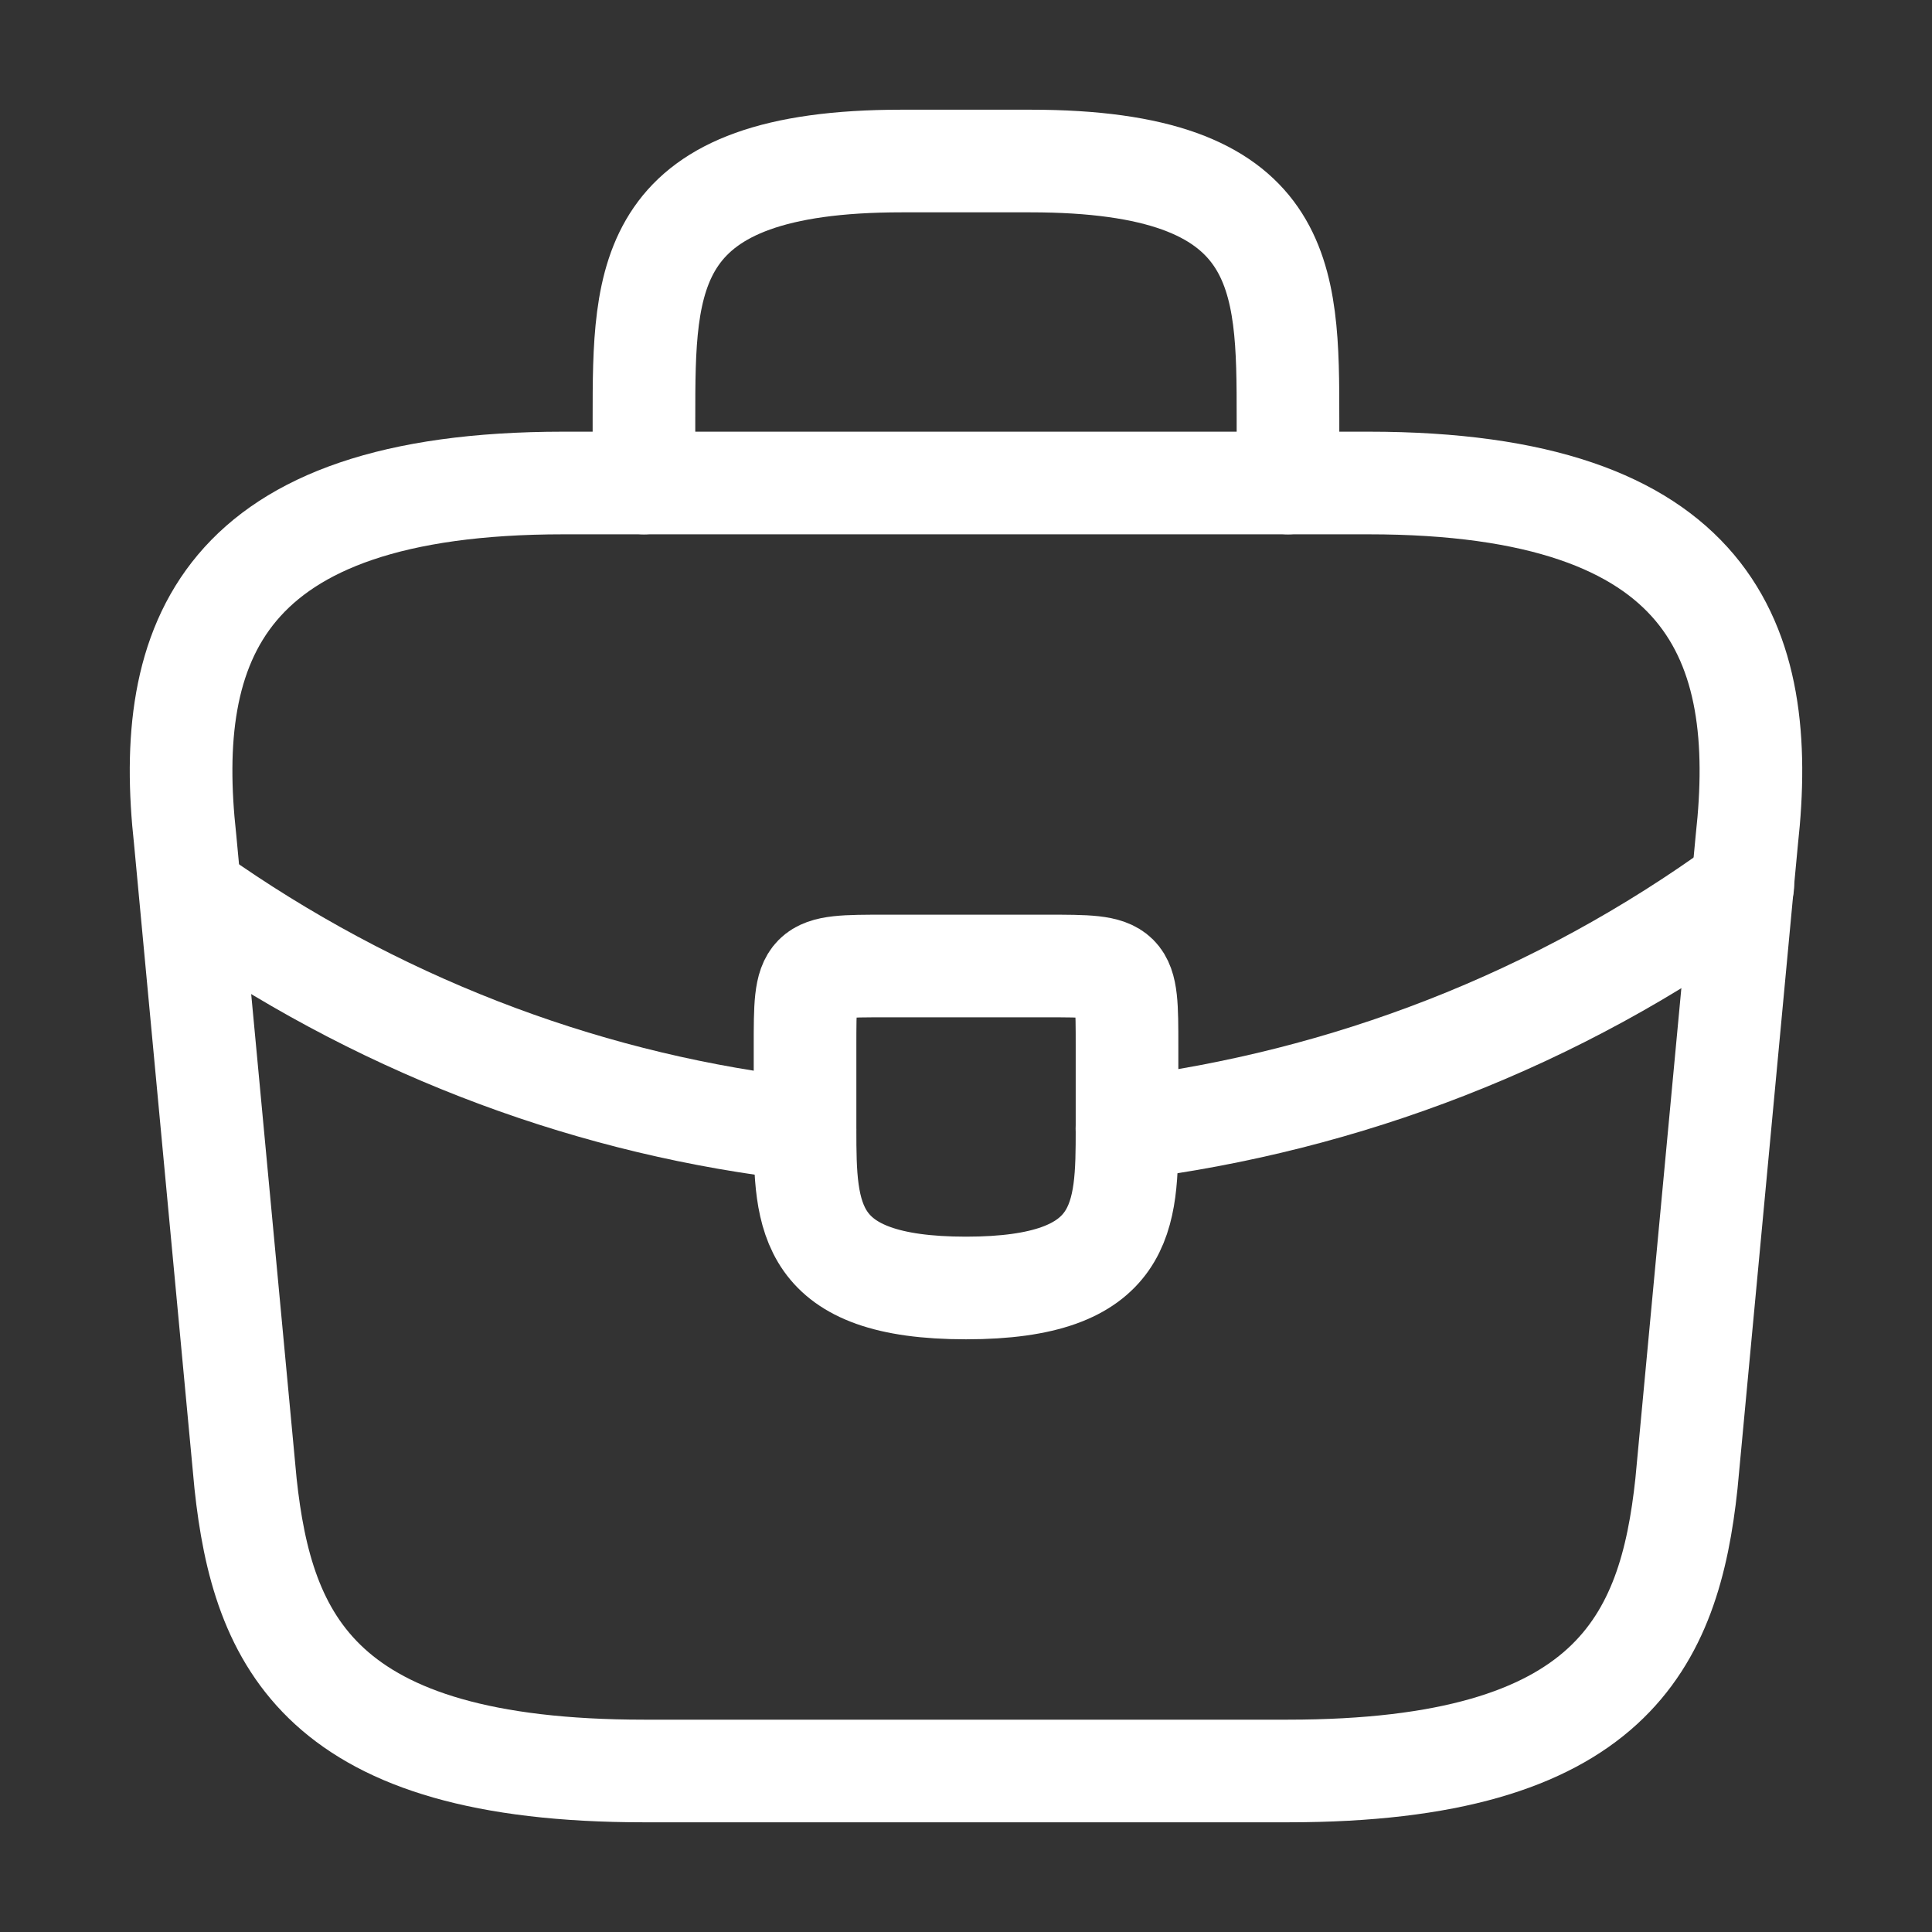
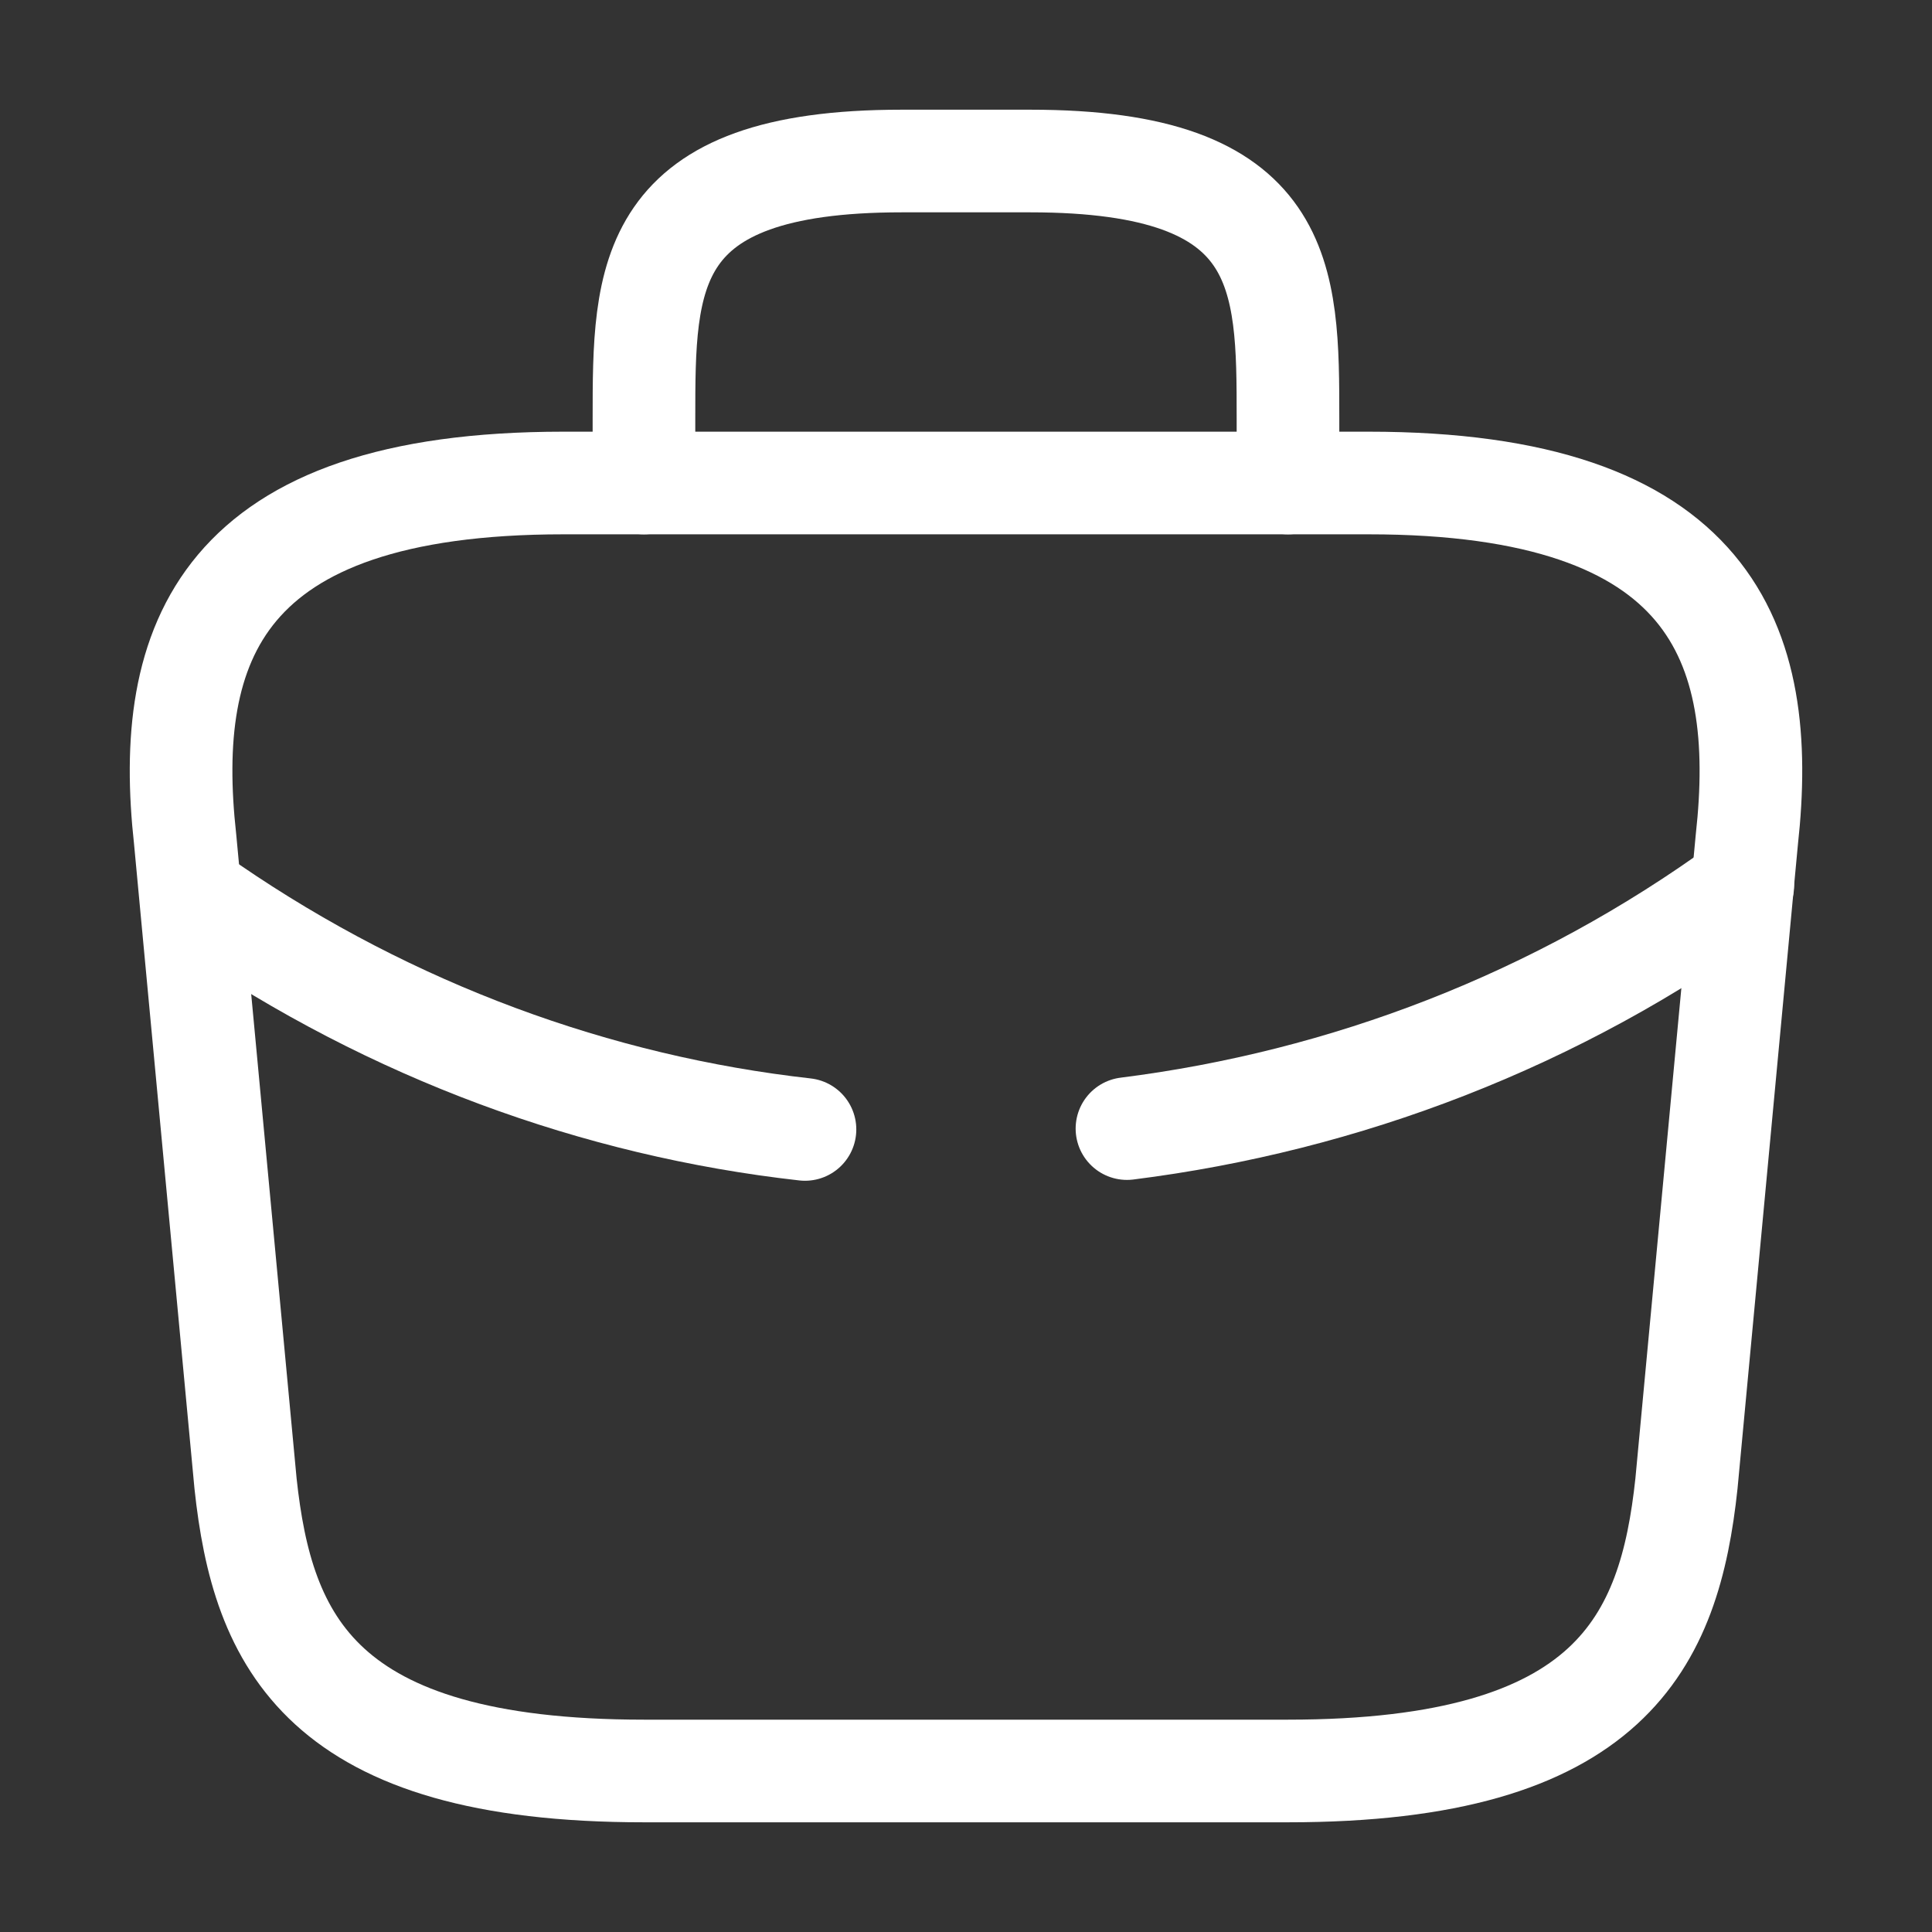
<svg xmlns="http://www.w3.org/2000/svg" width="32" height="32" viewBox="0 0 32 32" fill="none">
  <rect x="0" y="0" width="32" height="32" fill="#333333" stroke="none" />
  <path d="M10.667 29.333H21.333C26.693 29.333 27.653 27.187 27.933 24.573L28.933 13.907C29.293 10.653 28.36 8 22.667 8H9.333C3.64 8 2.707 10.653 3.067 13.907L4.067 24.573C4.347 27.187 5.307 29.333 10.667 29.333Z" stroke="white" stroke-width="1.7" stroke-miterlimit="10" stroke-linecap="round" stroke-linejoin="round" />
  <path d="M10.666 8V6.933C10.666 4.573 10.666 2.667 14.933 2.667H17.067C21.333 2.667 21.333 4.573 21.333 6.933V8" stroke="white" stroke-width="1.7" stroke-miterlimit="10" stroke-linecap="round" stroke-linejoin="round" />
-   <path d="M18.667 17.333V18.667C18.667 18.68 18.667 18.68 18.667 18.693C18.667 20.147 18.654 21.333 16 21.333C13.36 21.333 13.334 20.16 13.334 18.707V17.333C13.334 16 13.334 16 14.667 16H17.334C18.667 16 18.667 16 18.667 17.333Z" stroke="white" stroke-width="1.7" stroke-miterlimit="10" stroke-linecap="round" stroke-linejoin="round" />
  <path d="M28.866 14.667C25.787 16.907 22.267 18.24 18.666 18.693" stroke="white" stroke-width="1.7" stroke-miterlimit="10" stroke-linecap="round" stroke-linejoin="round" />
  <path d="M3.493 15.027C6.493 17.08 9.88 18.32 13.333 18.707" stroke="white" stroke-width="1.7" stroke-miterlimit="10" stroke-linecap="round" stroke-linejoin="round" />
</svg>